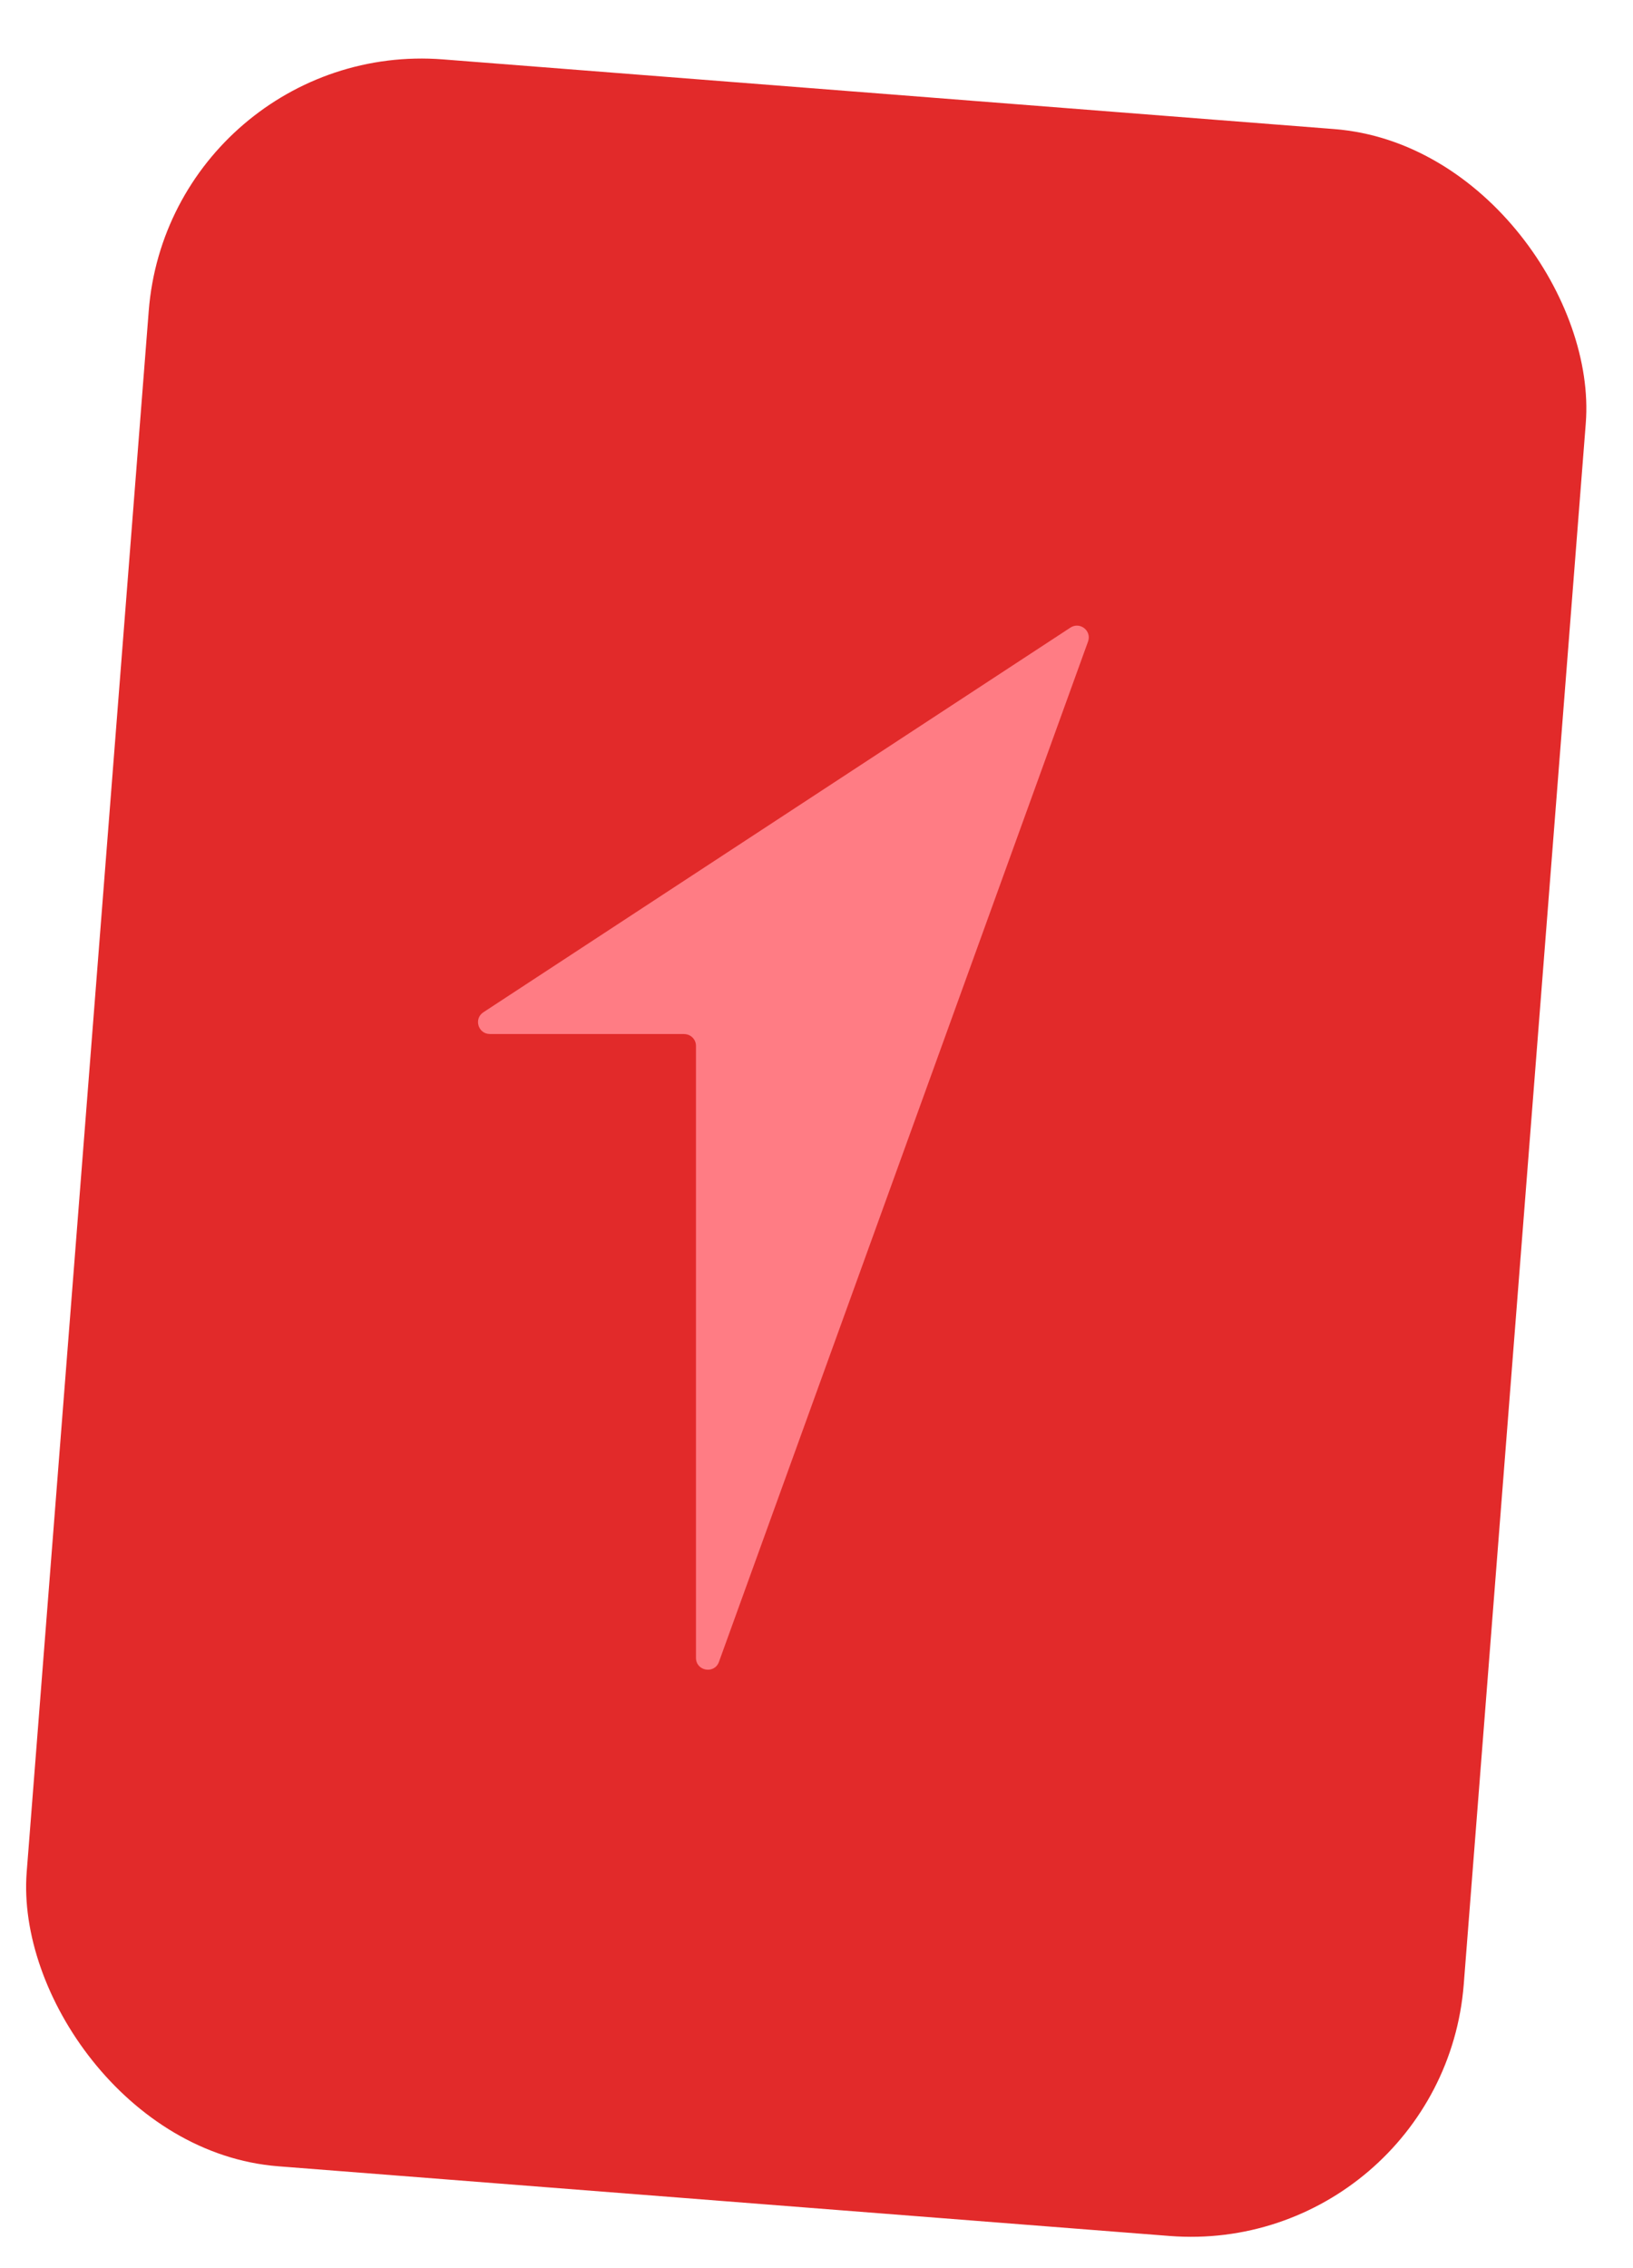
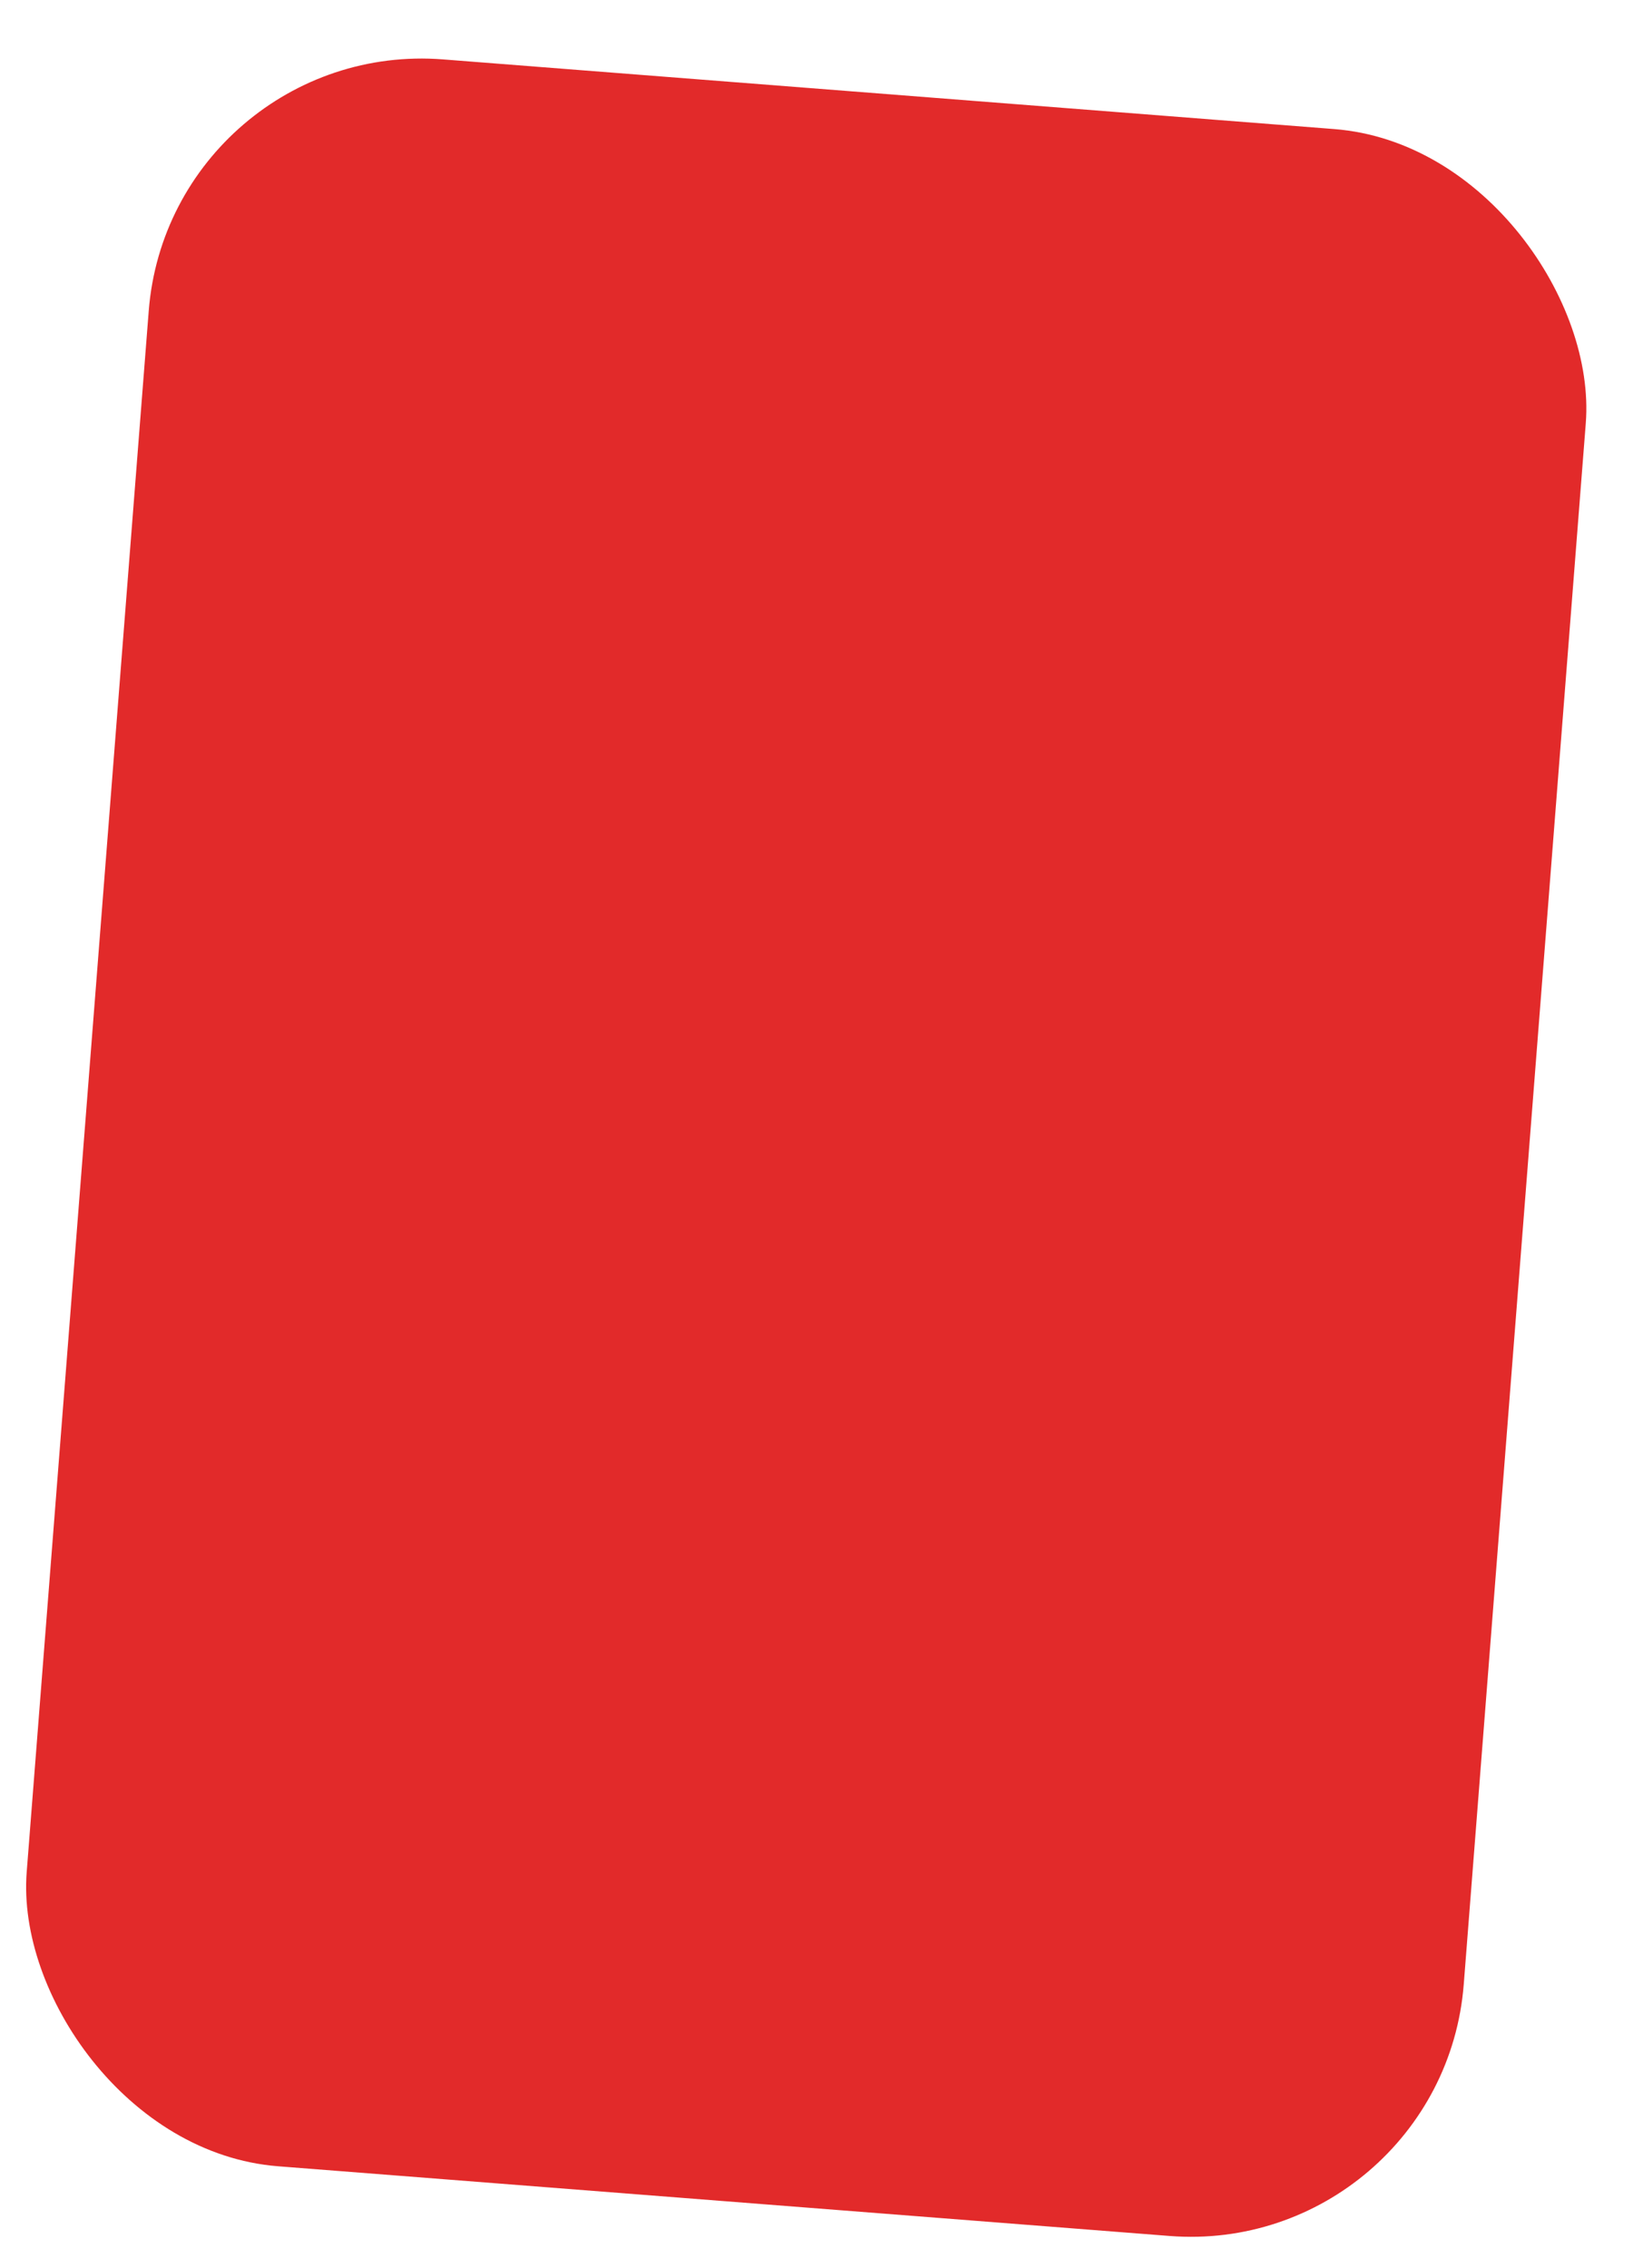
<svg xmlns="http://www.w3.org/2000/svg" width="36" height="50" viewBox="0 0 36 50" fill="none">
  <rect x="3.749" y="0.839" width="31.777" height="46.587" rx="6.035" transform="rotate(4.47 3.749 0.839)" fill="#E22A2A" />
-   <path d="M15.083 22.794H10.799C10.54 22.794 10.44 22.456 10.656 22.315L23.598 13.835C23.808 13.698 24.072 13.906 23.986 14.143L15.849 36.636C15.75 36.91 15.343 36.839 15.343 36.547V23.056C15.343 22.912 15.227 22.796 15.083 22.796V22.794Z" fill="#FF7C84" />
</svg>